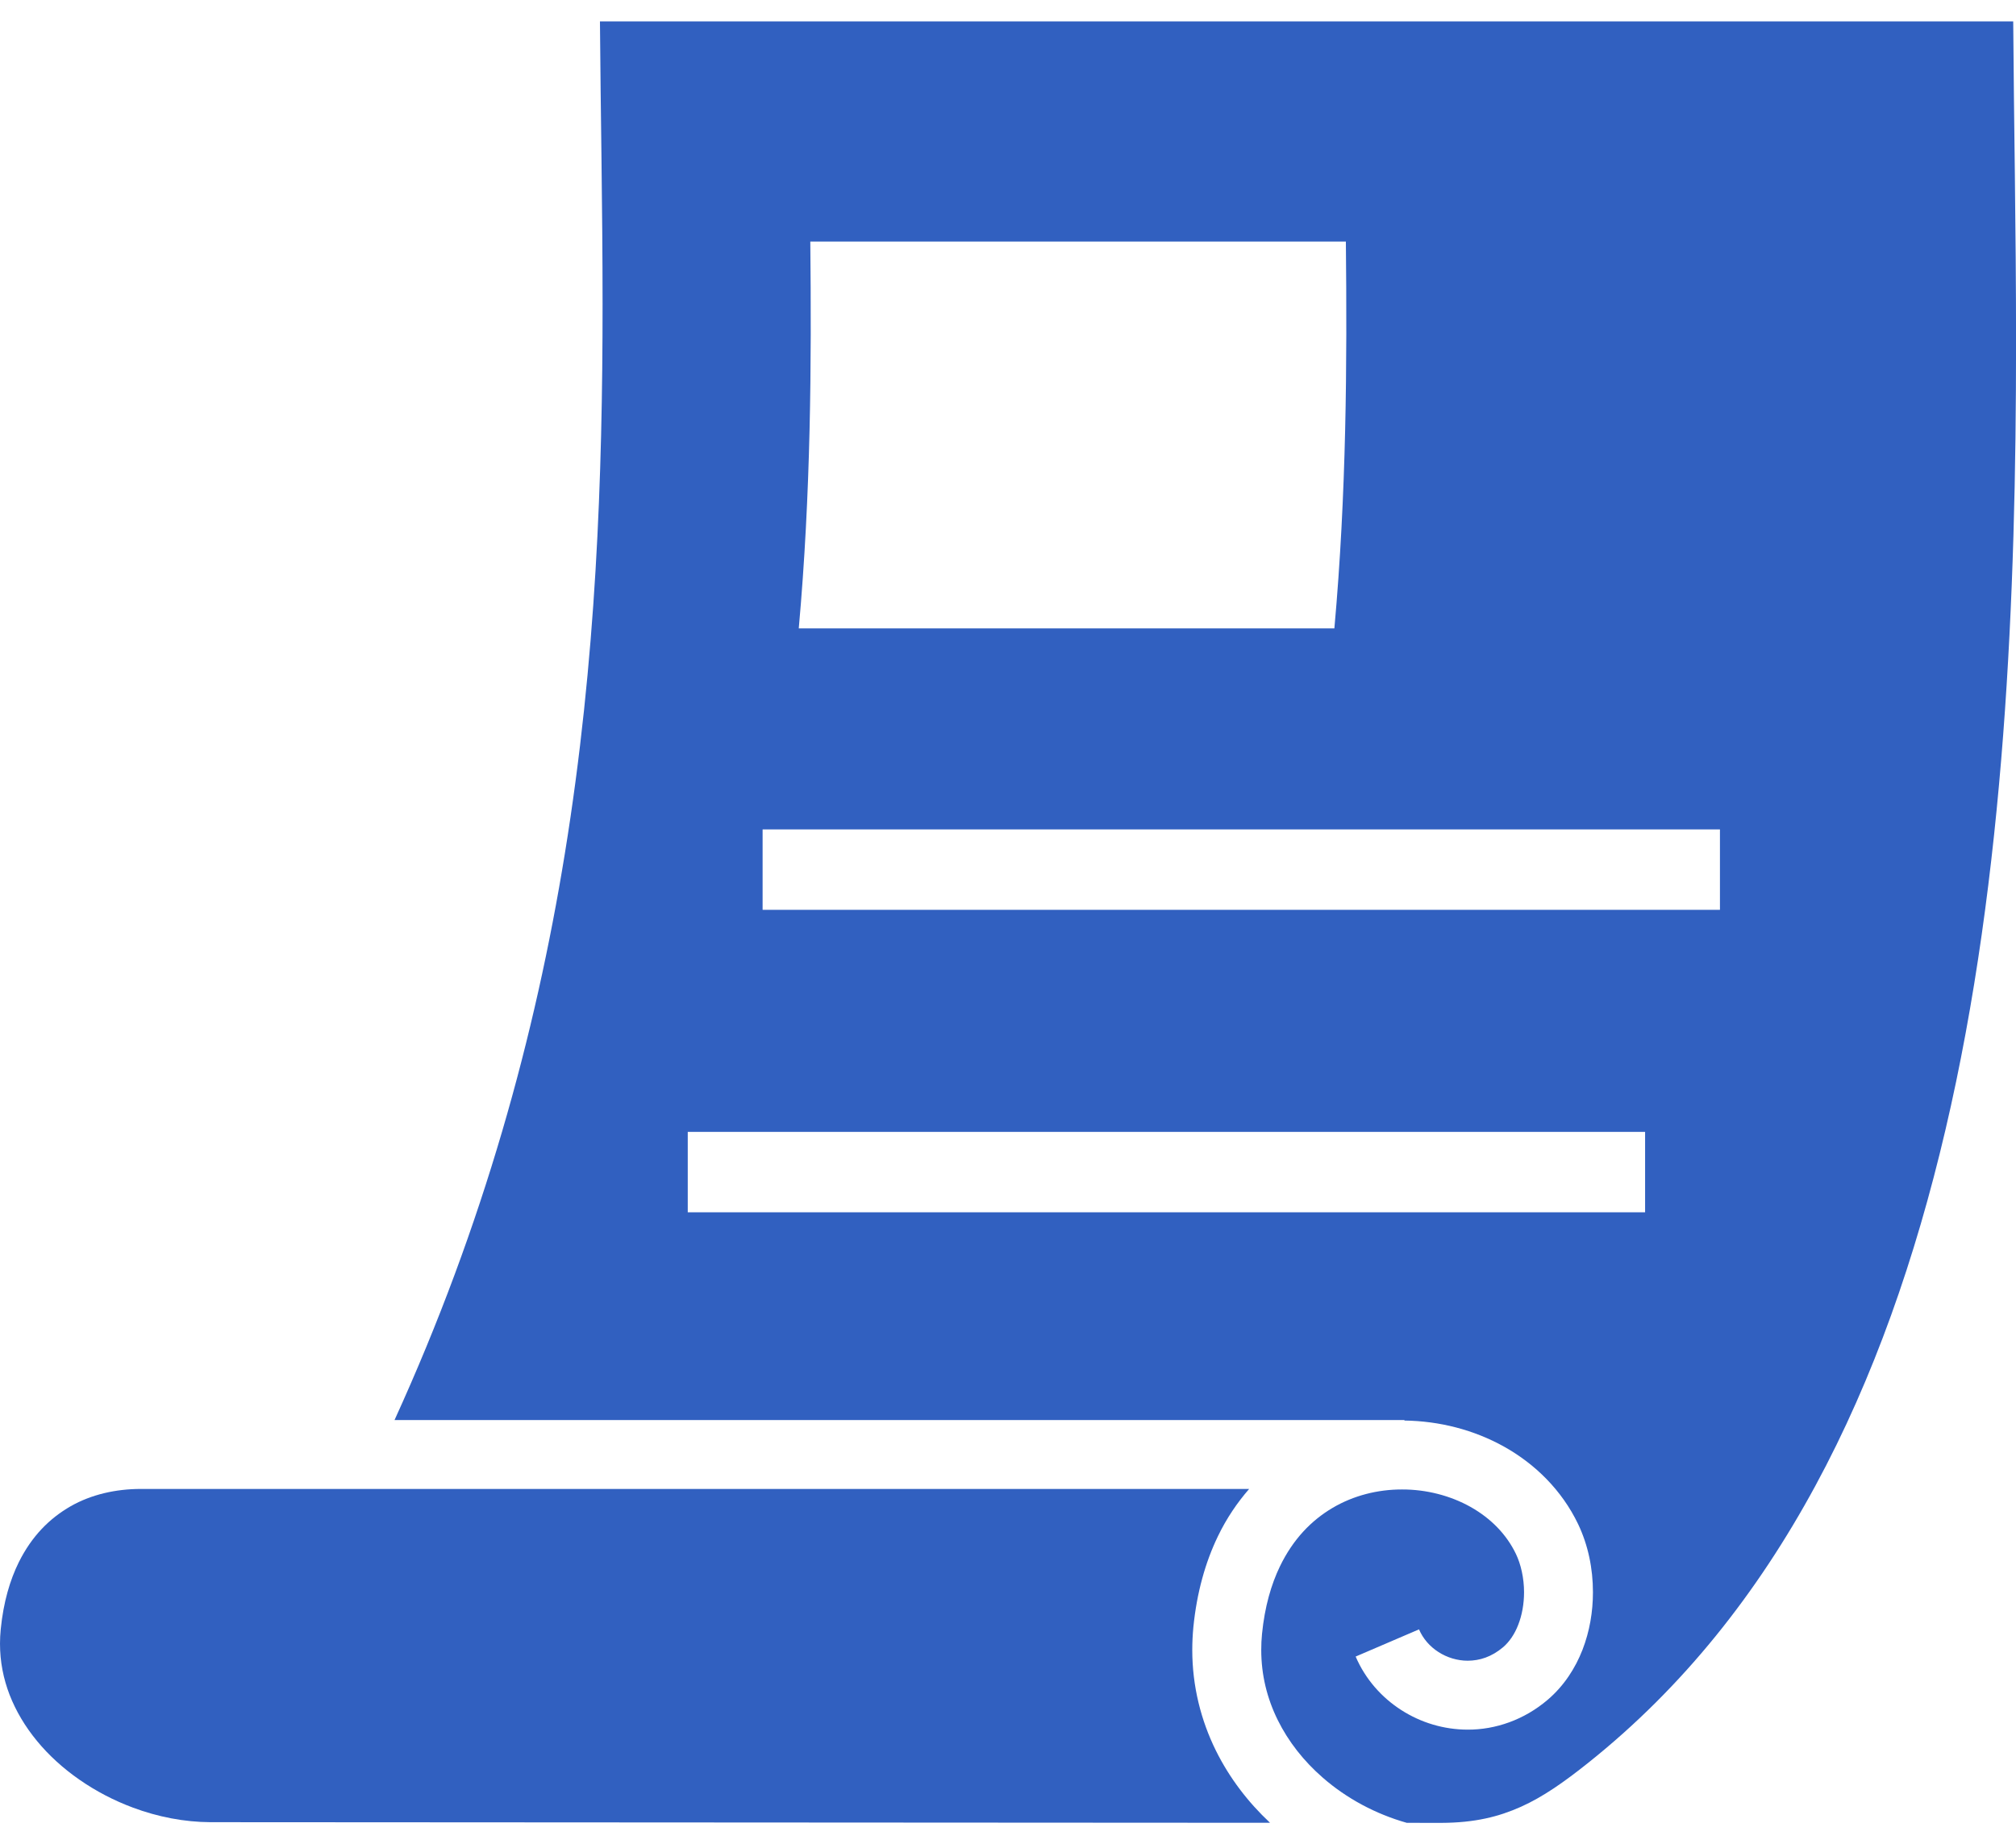
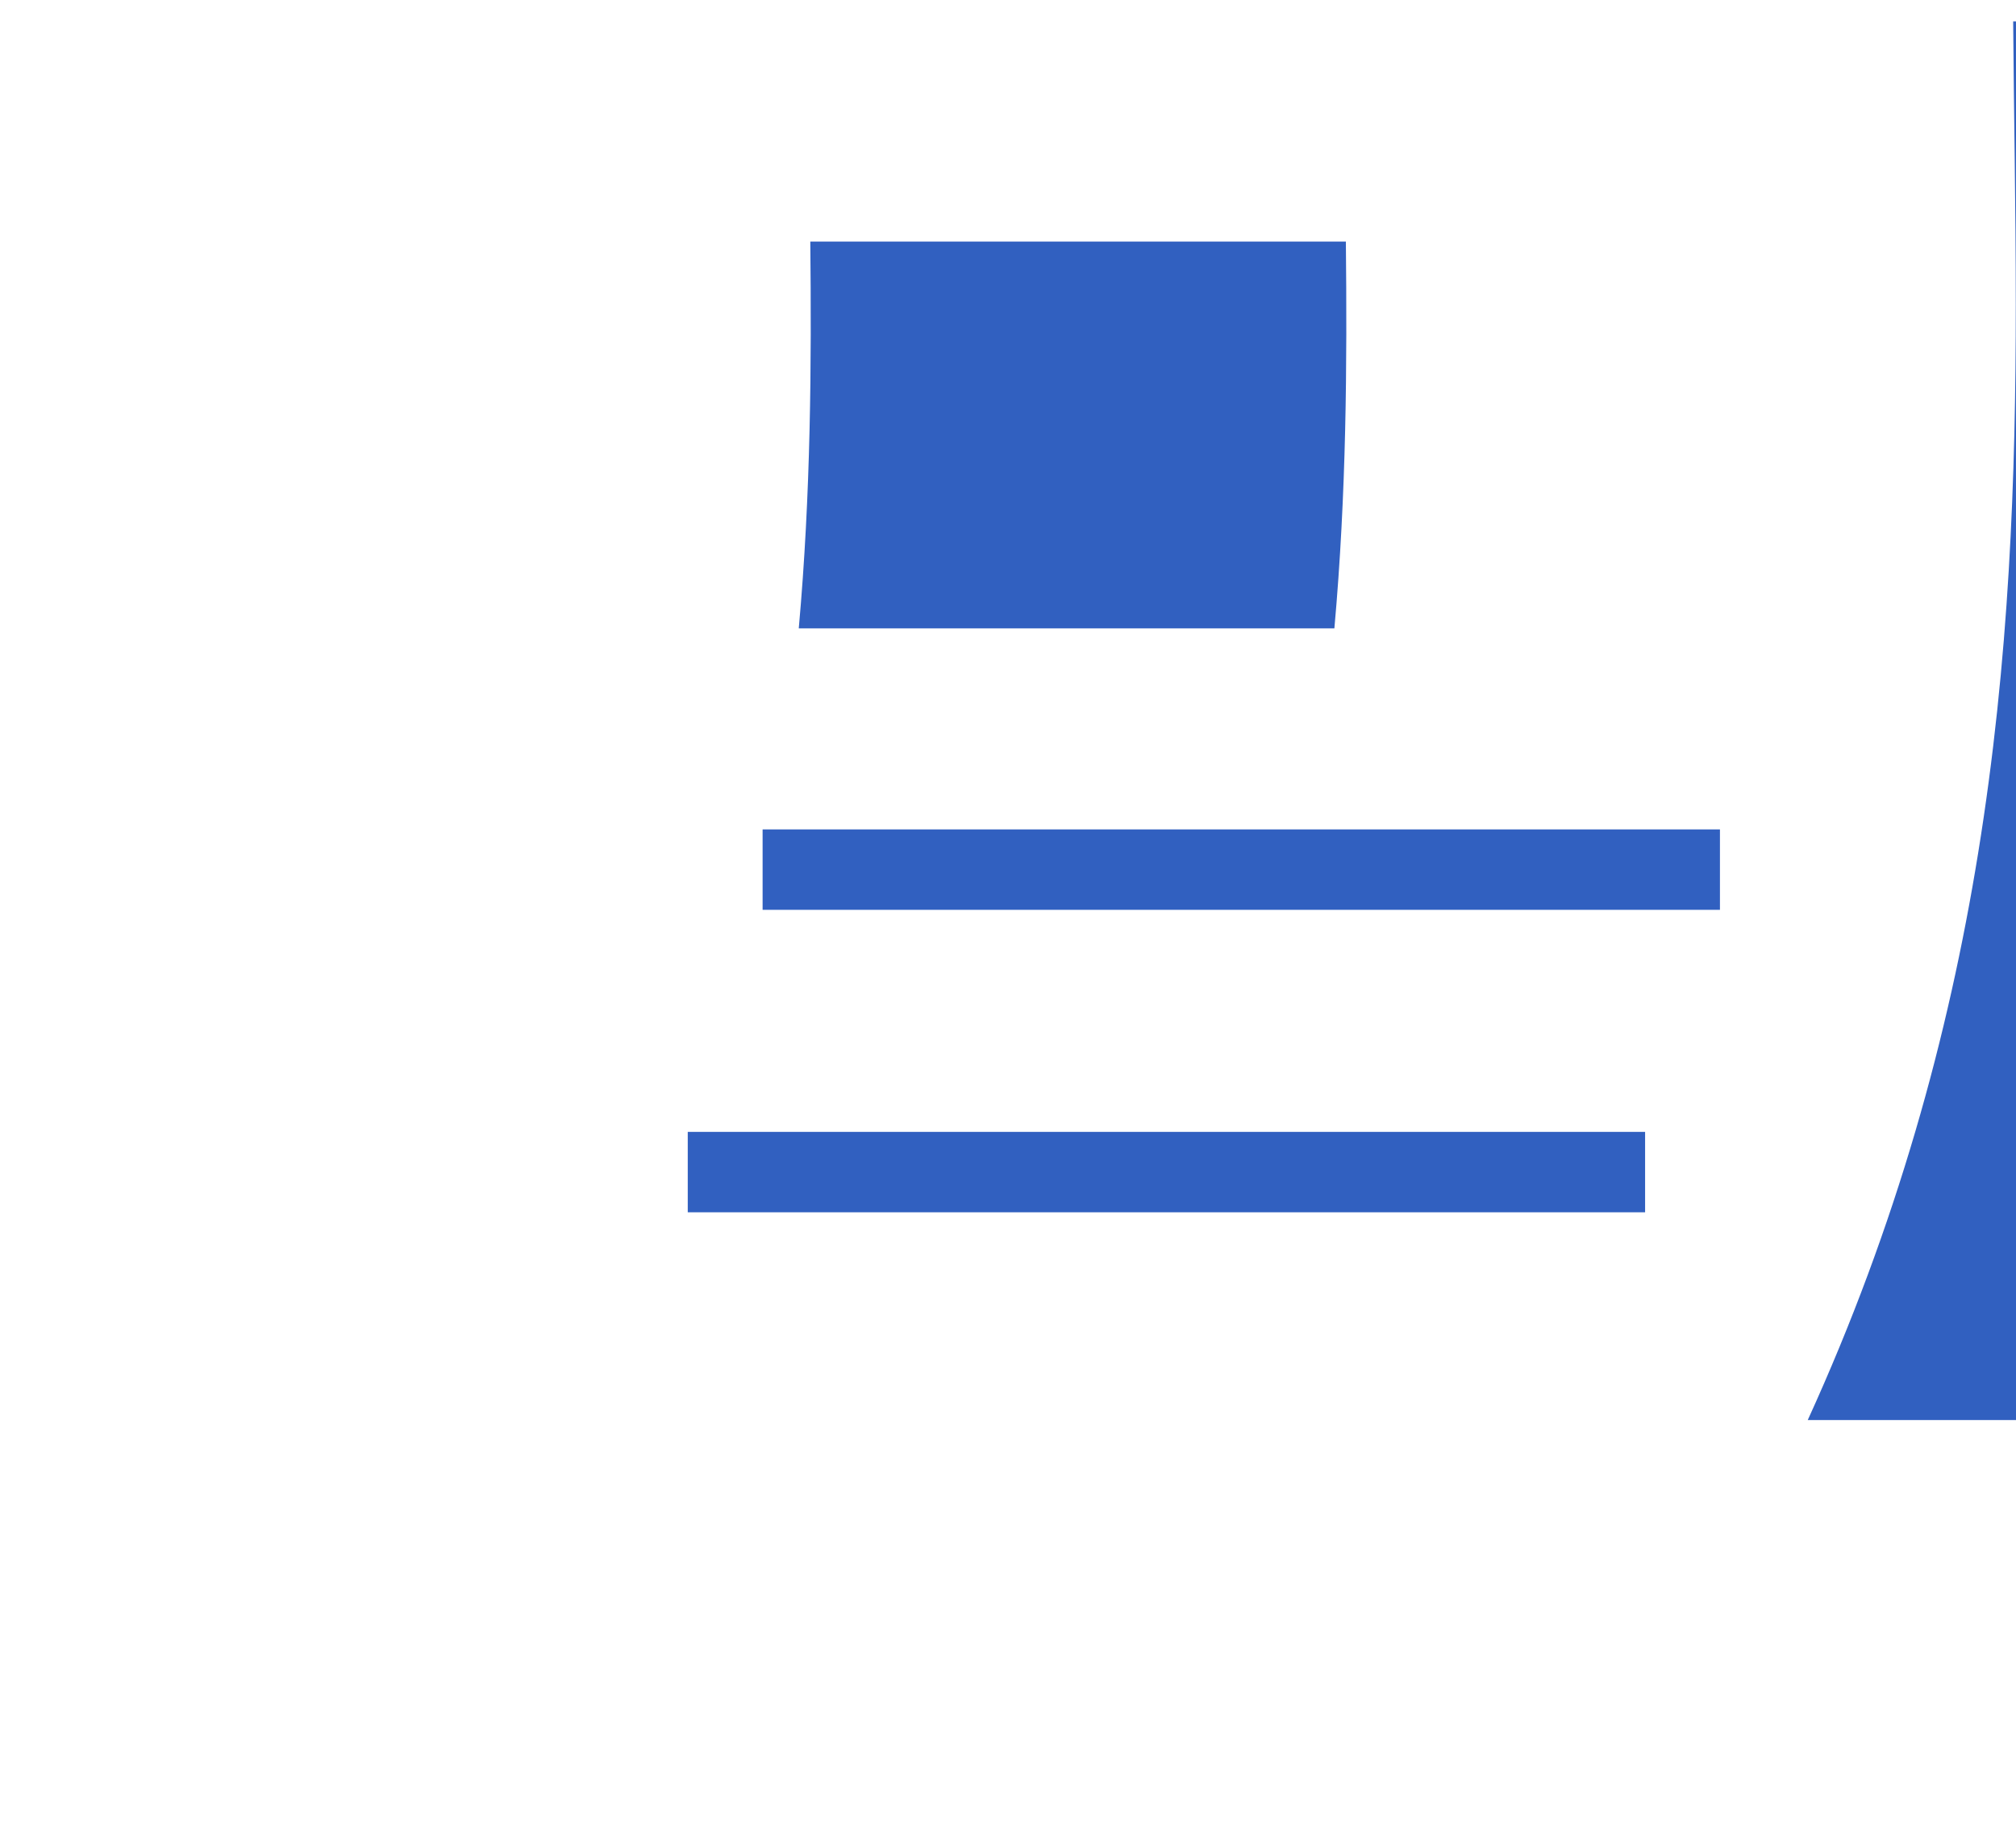
<svg xmlns="http://www.w3.org/2000/svg" fill="none" height="43" viewBox="0 0 47 43" width="47">
  <g fill="#3160c0">
-     <path d="m27.796 38.469c0-.177.009-.354.026-.535.08-.796.277-1.503.571-2.112.2-.416.449-.783.729-1.105h-25.839c-.578 0-1.149.126-1.637.404-.488.281-.902.69-1.209 1.307-.203.412-.356.922-.42 1.56-.011.114-.017.226-.017.336 0 .42.078.815.224 1.194.147.378.362.74.639 1.076.55.67 1.35 1.224 2.233 1.552.587.22 1.208.338 1.806.341h-.001l24.708.014c-.514-.481-.947-1.047-1.262-1.683-.35-.708-.551-1.505-.551-2.347z" />
-     <path d="m46.934.499h-32.947c.015 2.094.061 4.293.061 6.593 0 4.001-.145 8.293-.879 12.808-.687 4.232-1.893 8.658-3.971 13.21h23.544v.012c.818.011 1.623.217 2.329.612.719.403 1.34 1.012 1.719 1.8.236.494.347 1.041.347 1.591 0 .453-.076.909-.243 1.341-.168.431-.431.841-.81 1.165-.553.473-1.224.7-1.864.698-.559 0-1.097-.164-1.552-.457-.457-.293-.837-.72-1.063-1.247l1.477-.634c.093.216.25.398.453.528.201.13.443.203.684.203.277-.002.552-.087.822-.314.143-.122.267-.298.354-.523.088-.223.136-.49.136-.759 0-.327-.073-.652-.19-.895-.222-.461-.589-.831-1.057-1.095-.467-.262-1.03-.409-1.599-.407-.564-.001-1.128.14-1.619.43-.492.291-.917.725-1.226 1.362-.205.425-.355.944-.418 1.575-.013.127-.018.252-.018.375 0 .586.137 1.133.385 1.635.248.502.607.959 1.052 1.345.55.48 1.227.845 1.956 1.051l.805.001c.782-.003 1.337-.143 1.856-.375.517-.232 1.008-.578 1.567-1.024 2.214-1.765 3.943-3.958 5.299-6.463 1.357-2.505 2.334-5.32 3.03-8.292 1.394-5.943 1.648-12.498 1.647-18.368 0-2.674-.051-5.203-.066-7.481zm-28.044 5.134h12.487c.029 2.852.015 5.868-.268 9.019h-12.487c.283-3.151.298-6.167.269-9.019zm19.463 22.634h-22.319v-1.875h22.319zm1.745-7.053h-22.319v-1.875h22.319z" />
+     <path d="m46.934.499c.015 2.094.061 4.293.061 6.593 0 4.001-.145 8.293-.879 12.808-.687 4.232-1.893 8.658-3.971 13.21h23.544v.012c.818.011 1.623.217 2.329.612.719.403 1.34 1.012 1.719 1.8.236.494.347 1.041.347 1.591 0 .453-.076.909-.243 1.341-.168.431-.431.841-.81 1.165-.553.473-1.224.7-1.864.698-.559 0-1.097-.164-1.552-.457-.457-.293-.837-.72-1.063-1.247l1.477-.634c.093.216.25.398.453.528.201.13.443.203.684.203.277-.002.552-.087.822-.314.143-.122.267-.298.354-.523.088-.223.136-.49.136-.759 0-.327-.073-.652-.19-.895-.222-.461-.589-.831-1.057-1.095-.467-.262-1.03-.409-1.599-.407-.564-.001-1.128.14-1.619.43-.492.291-.917.725-1.226 1.362-.205.425-.355.944-.418 1.575-.013.127-.018.252-.018.375 0 .586.137 1.133.385 1.635.248.502.607.959 1.052 1.345.55.48 1.227.845 1.956 1.051l.805.001c.782-.003 1.337-.143 1.856-.375.517-.232 1.008-.578 1.567-1.024 2.214-1.765 3.943-3.958 5.299-6.463 1.357-2.505 2.334-5.32 3.03-8.292 1.394-5.943 1.648-12.498 1.647-18.368 0-2.674-.051-5.203-.066-7.481zm-28.044 5.134h12.487c.029 2.852.015 5.868-.268 9.019h-12.487c.283-3.151.298-6.167.269-9.019zm19.463 22.634h-22.319v-1.875h22.319zm1.745-7.053h-22.319v-1.875h22.319z" />
  </g>
</svg>